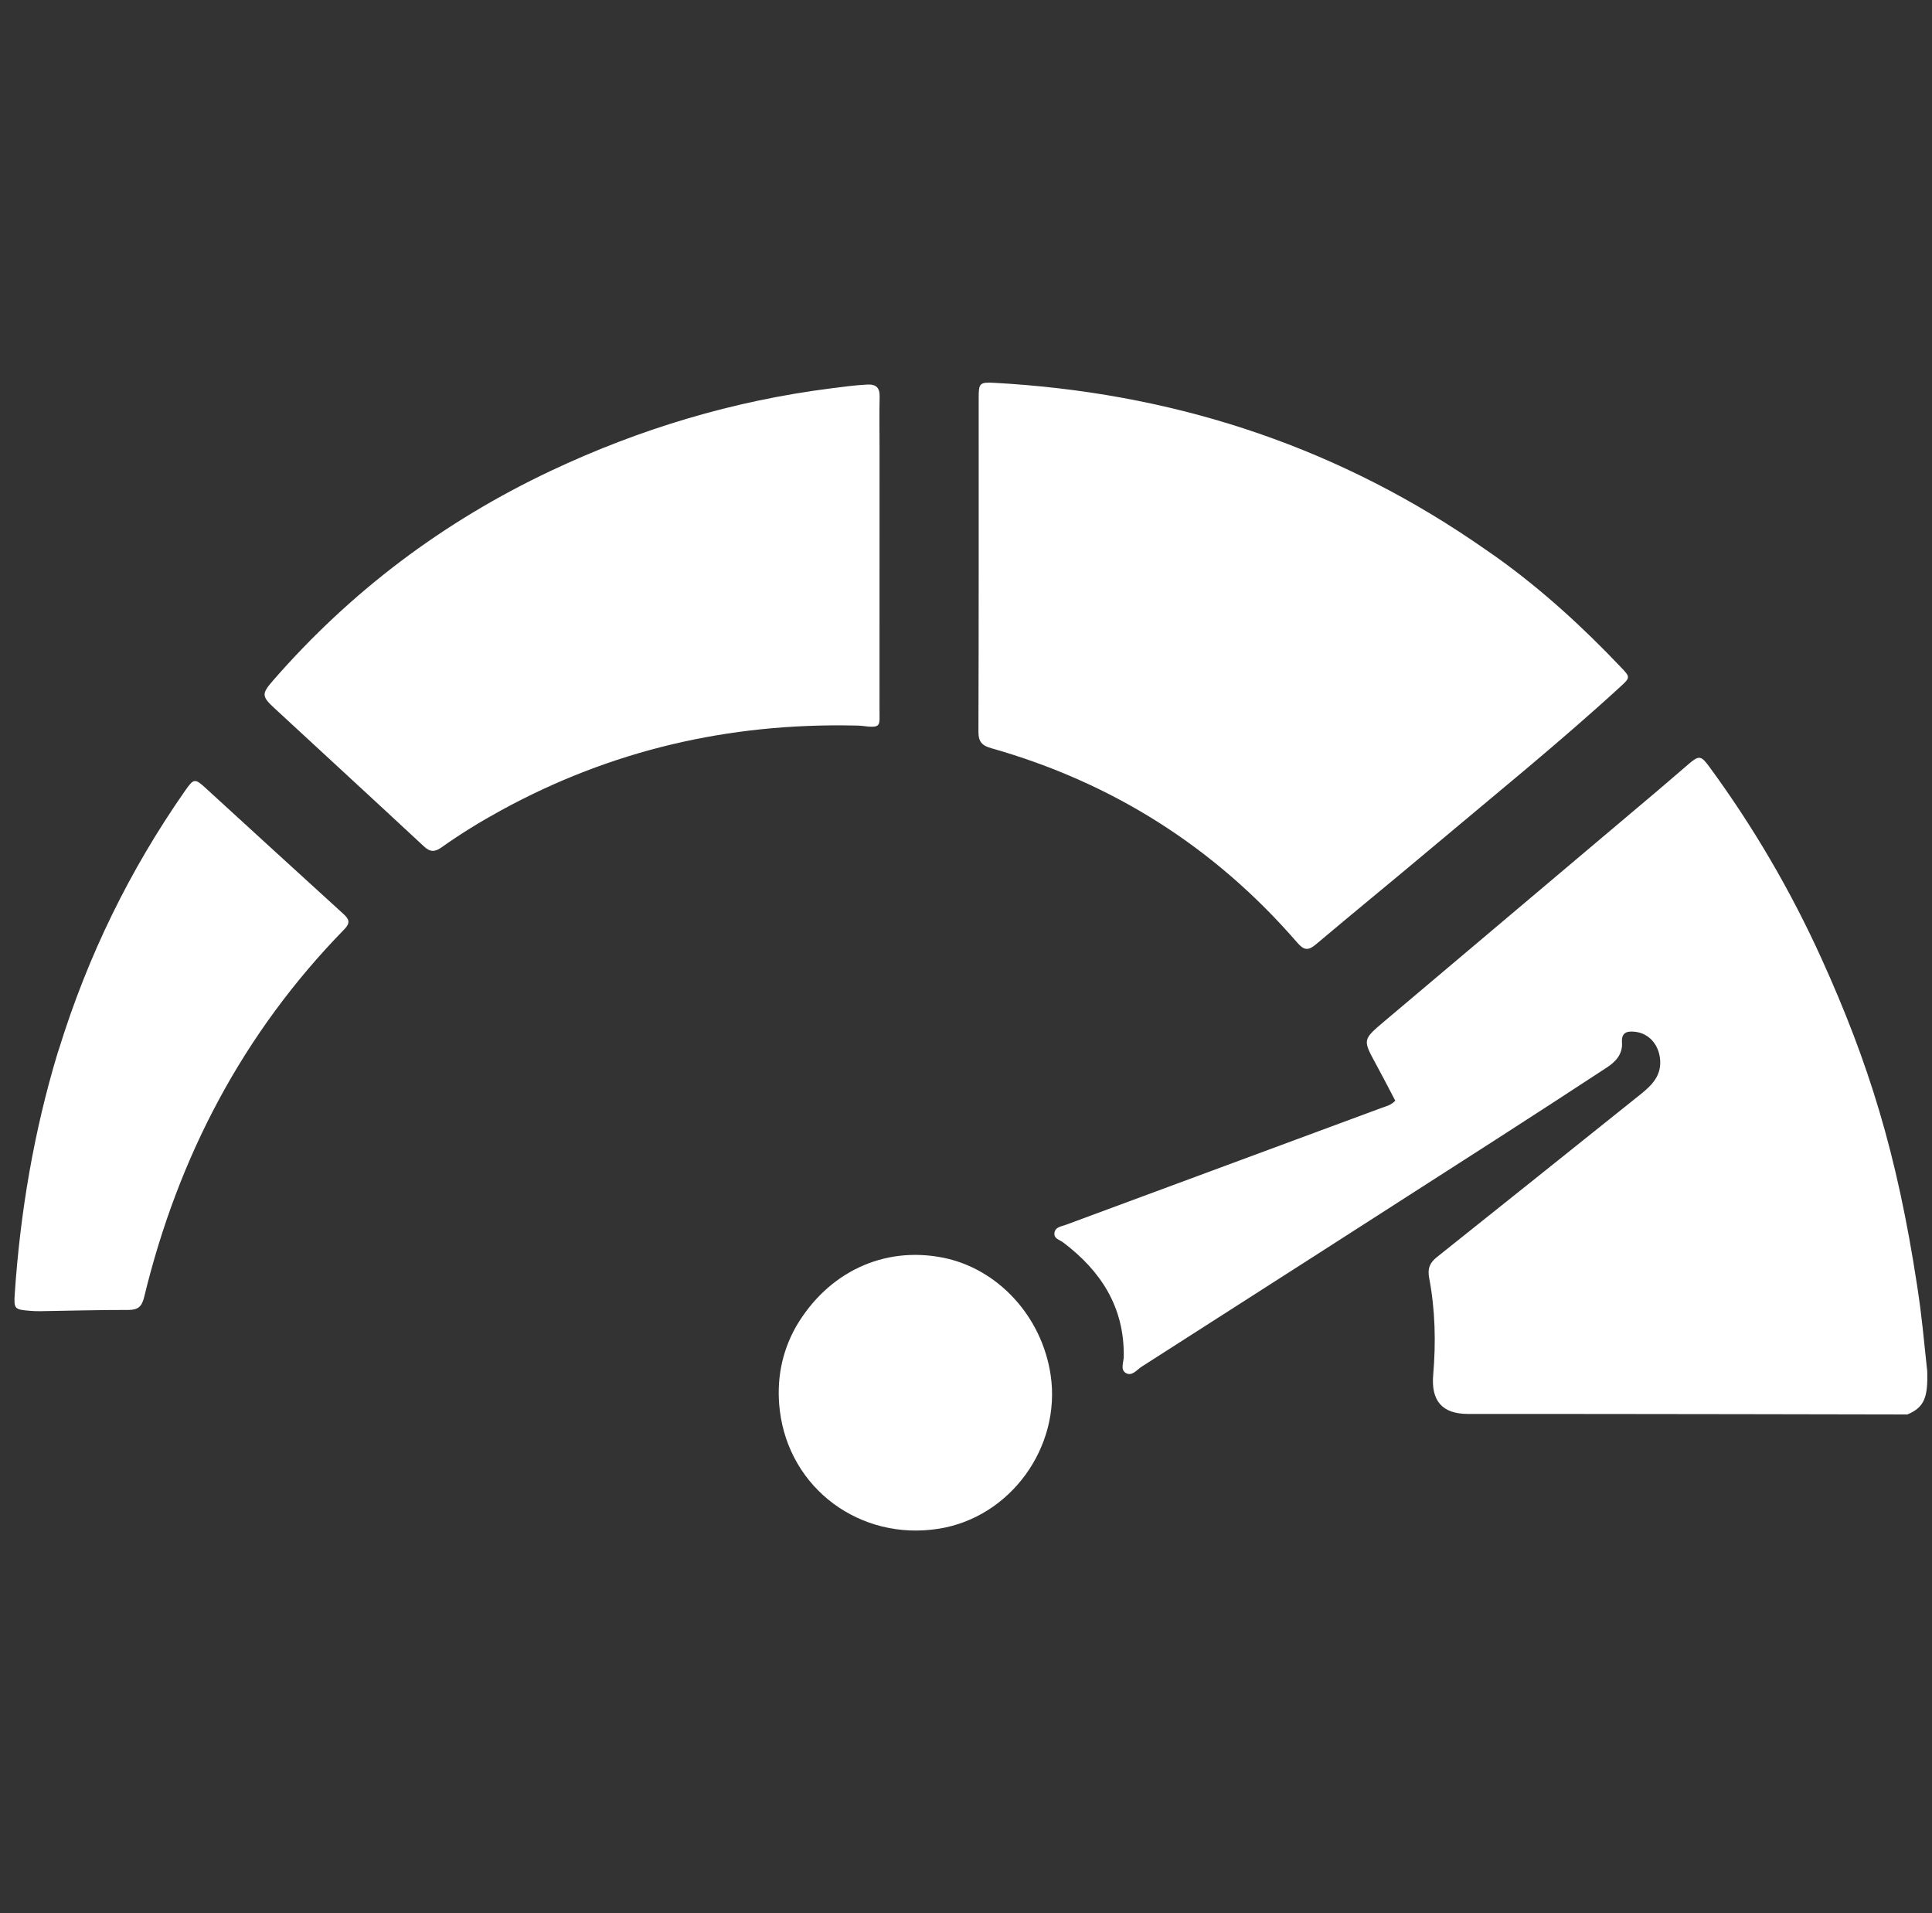
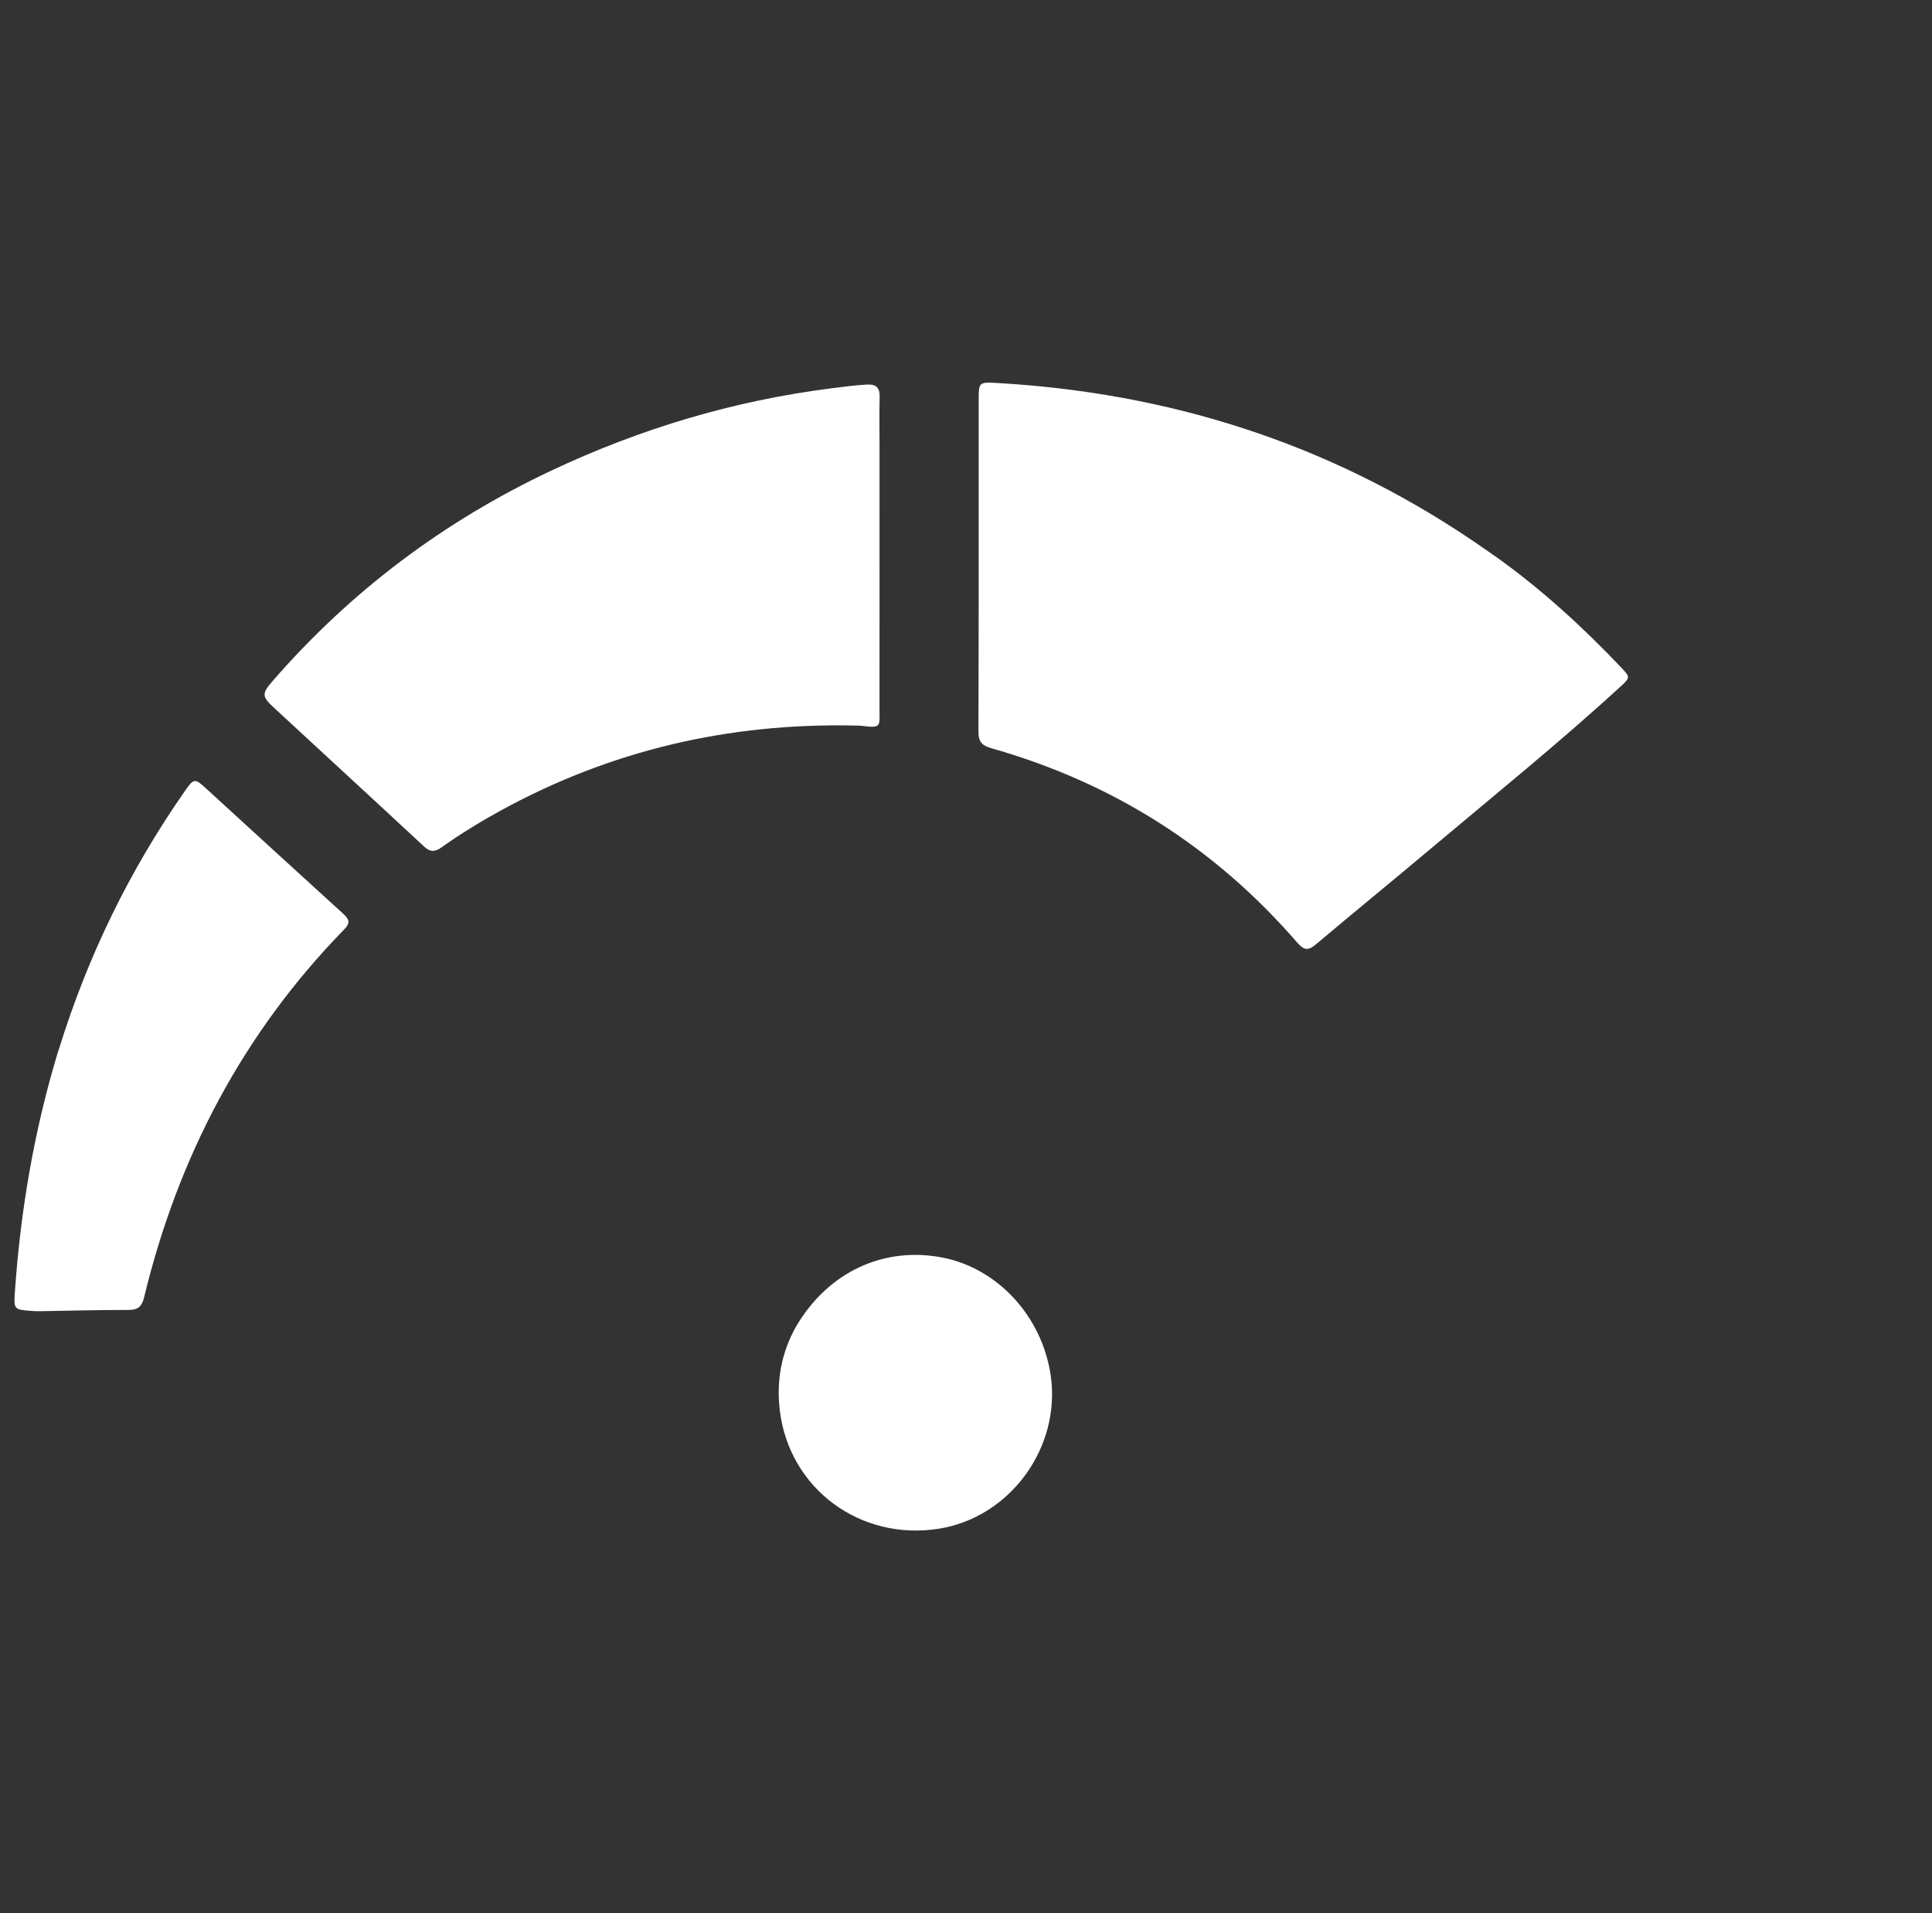
<svg xmlns="http://www.w3.org/2000/svg" fill="none" viewBox="0 0 101 100" height="100" width="101">
  <rect x="0" y="0" width="101" height="100" fill="#333333" stroke="none" />
  <path fill="white" d="M78.235 29.123C77.811 28.831 77.39 28.534 76.964 28.246C69.407 23.143 61.048 20.508 51.995 20.011C51.215 19.968 51.163 20.025 51.163 20.784C51.162 26.602 51.17 32.42 51.15 38.238C51.148 38.776 51.337 38.971 51.829 39.11C58.153 40.904 63.497 44.279 67.817 49.27C68.176 49.685 68.397 49.695 68.797 49.357C70.794 47.673 72.819 46.023 74.818 44.342C78.136 41.551 81.509 38.826 84.708 35.894C85.232 35.413 85.233 35.396 84.751 34.889C82.763 32.796 80.645 30.85 78.235 29.123ZM44.68 37.923C44.804 37.927 44.929 37.923 45.052 37.939C46.102 38.074 45.977 37.953 45.978 37.073C45.982 32.523 45.98 27.972 45.98 23.422C45.98 22.529 45.964 21.637 45.985 20.745C45.997 20.252 45.797 20.076 45.318 20.101C44.681 20.135 44.051 20.222 43.419 20.302C38.319 20.953 33.452 22.414 28.804 24.606C23.211 27.244 18.356 30.885 14.278 35.566C13.677 36.257 13.672 36.392 14.332 37.002C16.941 39.416 19.56 41.82 22.163 44.241C22.489 44.545 22.734 44.539 23.084 44.29C24.082 43.579 25.128 42.94 26.203 42.352C31.934 39.22 38.068 37.784 44.68 37.923ZM3.087 54.818C3.064 54.886 3.039 54.953 3.018 55.021C1.775 59.13 1.062 63.334 0.772 67.615C0.718 68.415 0.758 68.45 1.56 68.514C1.736 68.528 1.914 68.537 2.09 68.534C3.631 68.511 5.172 68.466 6.713 68.469C7.213 68.47 7.416 68.294 7.535 67.801C9.315 60.452 12.712 53.988 17.999 48.574C18.33 48.234 18.256 48.044 17.945 47.763C15.551 45.588 13.168 43.401 10.78 41.218C10.181 40.67 10.135 40.672 9.659 41.355C6.787 45.473 4.601 49.932 3.087 54.818ZM41.617 69.334C40.844 70.7 40.582 72.188 40.766 73.721C41.259 77.818 44.98 80.559 49.086 79.903C52.814 79.308 55.479 75.649 54.927 71.883C54.476 68.81 52.167 66.298 49.274 65.732C46.2 65.132 43.289 66.482 41.617 69.334Z" />
-   <path fill="white" d="M100.219 67.177C99.171 60.308 97.696 55.557 95.225 50.107C93.615 46.557 91.658 43.211 89.355 40.072C88.922 39.481 88.811 39.476 88.269 39.943C87.689 40.441 87.111 40.941 86.528 41.434C81.803 45.422 77.076 49.407 72.353 53.397C71.234 54.342 71.238 54.349 71.933 55.622L71.942 55.638C72.288 56.272 72.617 56.916 72.941 57.532C72.713 57.772 72.478 57.815 72.266 57.893C66.75 59.936 61.232 61.975 55.717 64.02C55.48 64.108 55.146 64.132 55.121 64.468C55.1 64.748 55.396 64.802 55.575 64.937C57.556 66.43 58.785 68.329 58.747 70.912C58.743 71.203 58.557 71.585 58.851 71.763C59.174 71.959 59.431 71.596 59.682 71.435C65.859 67.485 72.03 63.527 78.198 59.565C80.14 58.318 82.073 57.058 84.005 55.795C84.467 55.493 84.835 55.094 84.793 54.49C84.756 53.961 85.056 53.888 85.453 53.927C86.177 53.997 86.688 54.562 86.779 55.31C86.889 56.21 86.356 56.727 85.739 57.219C82.201 60.046 78.668 62.881 75.124 65.702C74.747 66.002 74.619 66.293 74.713 66.795C75.03 68.468 75.07 70.165 74.924 71.857C74.807 73.216 75.387 73.906 76.751 73.905C84.404 73.899 99.712 73.932 99.712 73.932C100.617 73.558 100.786 73.007 100.752 71.686C100.54 69.731 100.487 68.93 100.219 67.177Z" />
</svg>